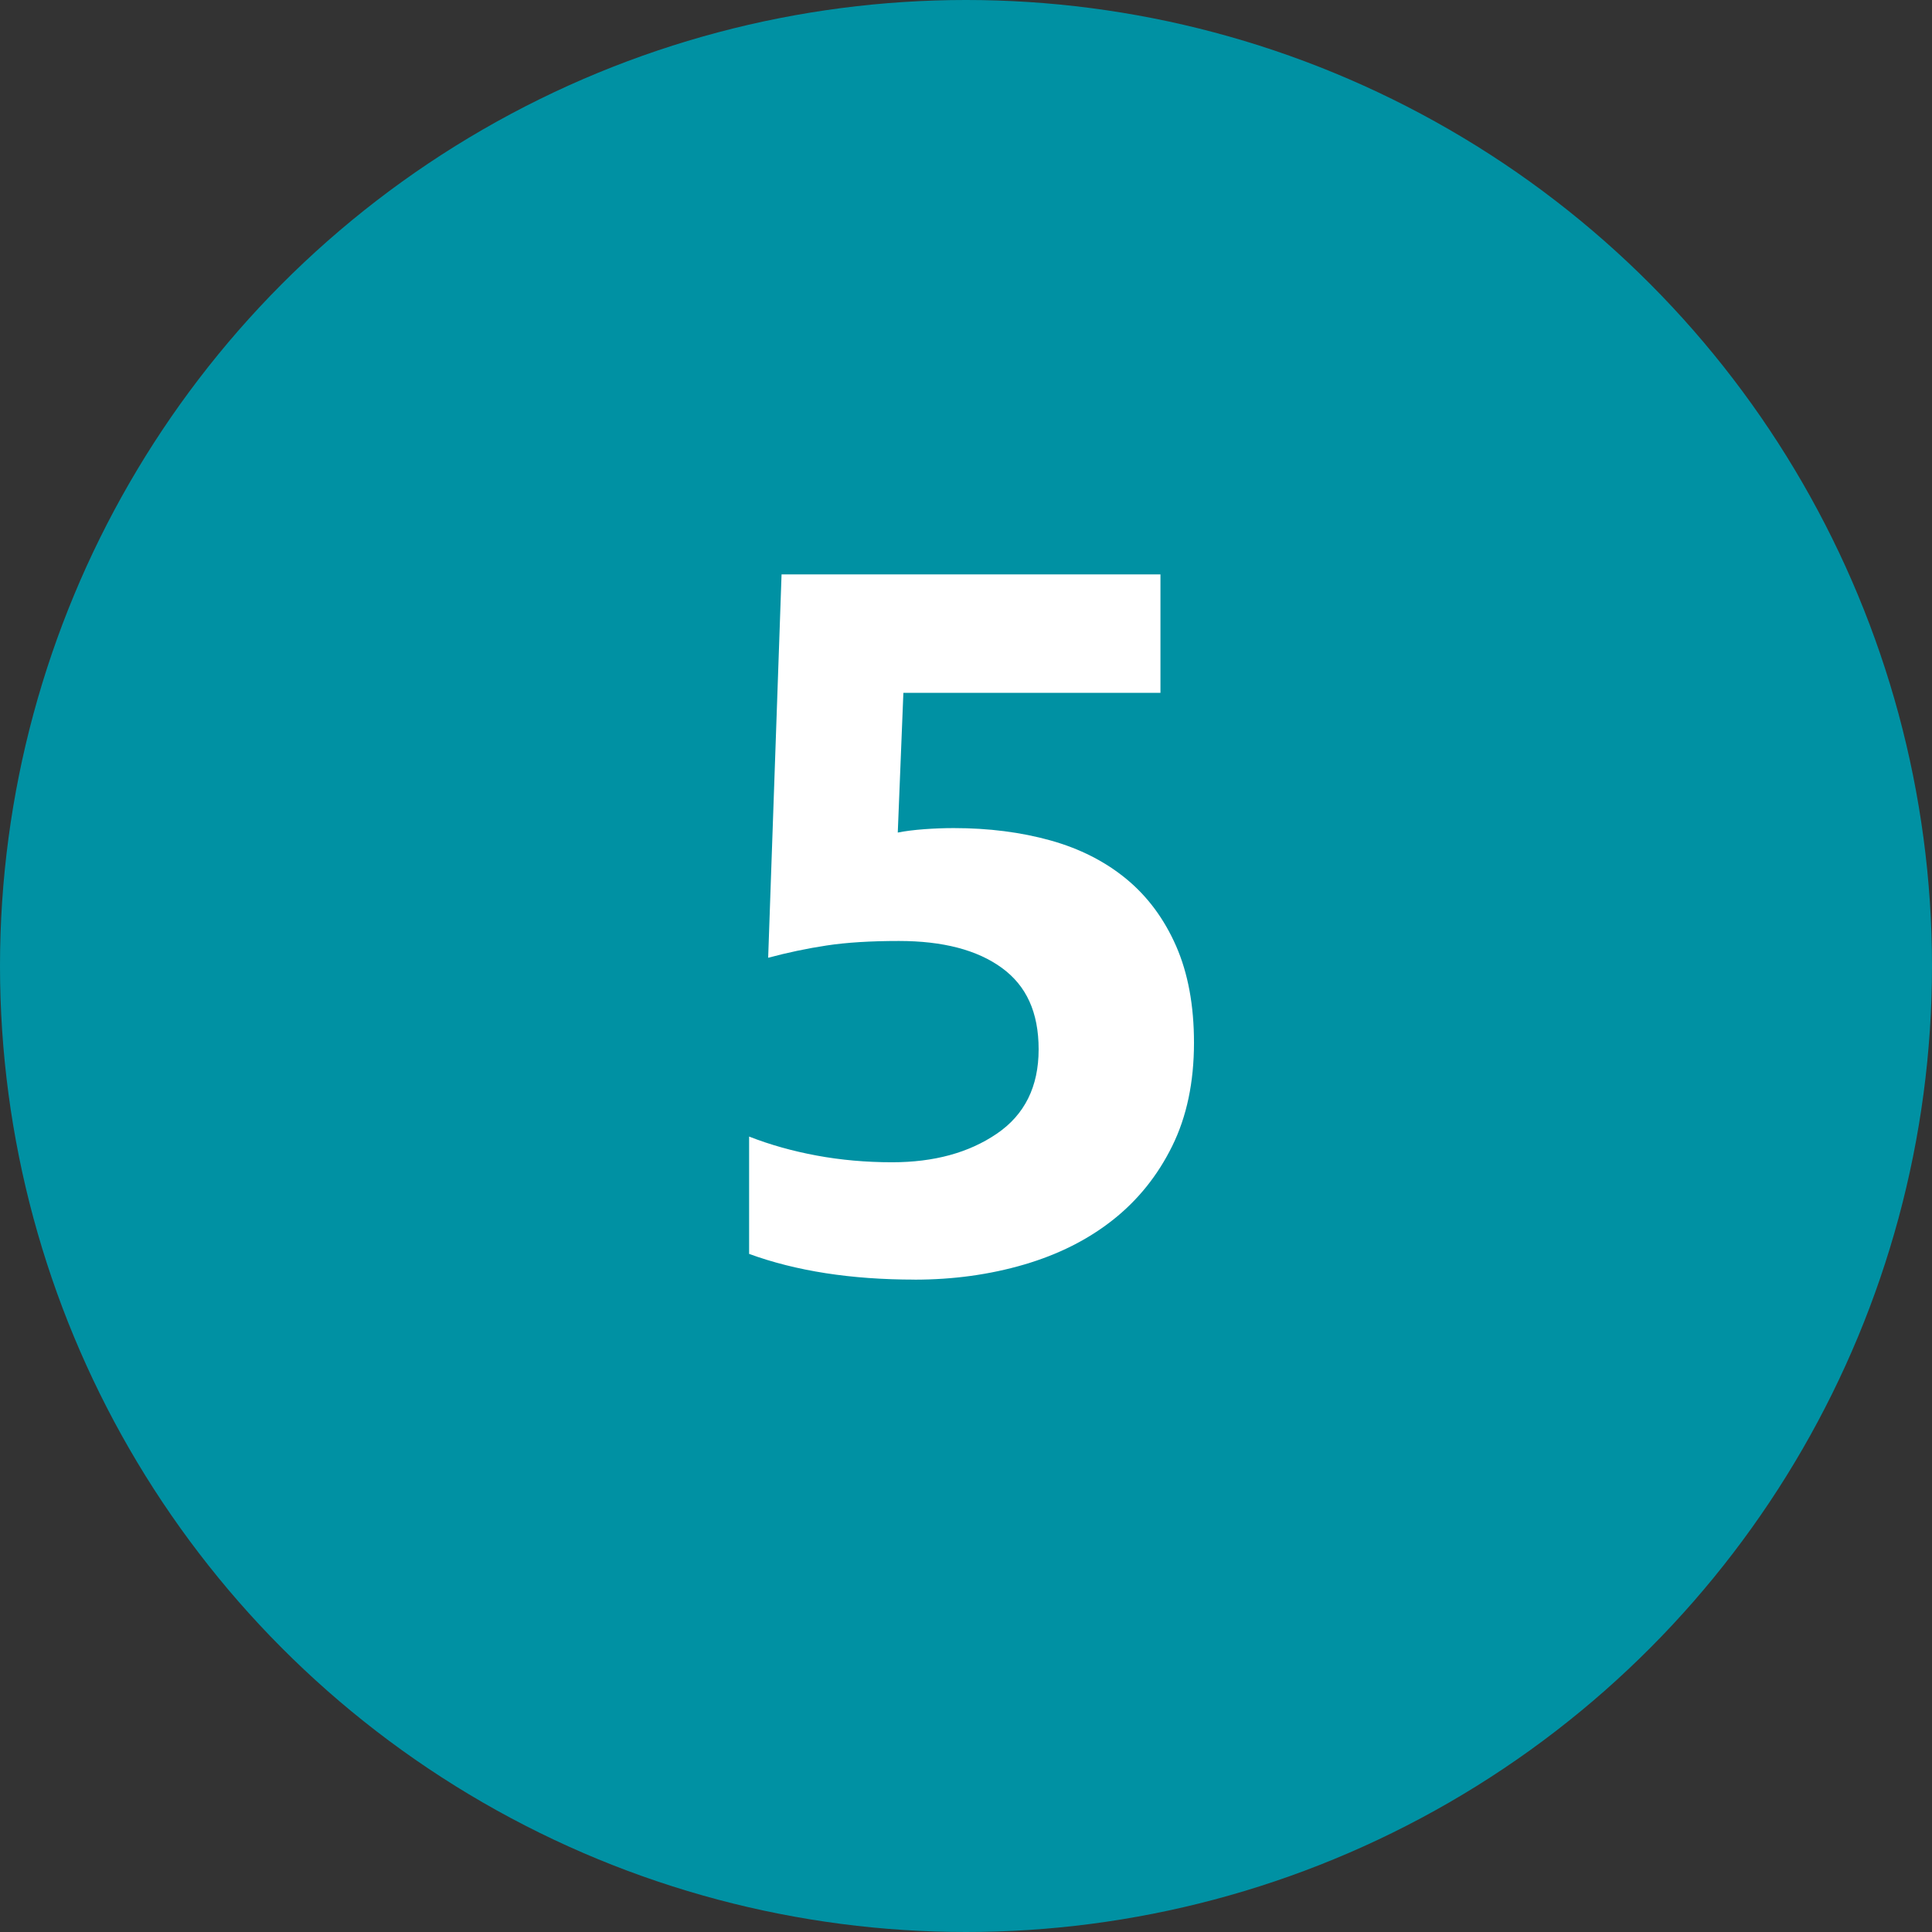
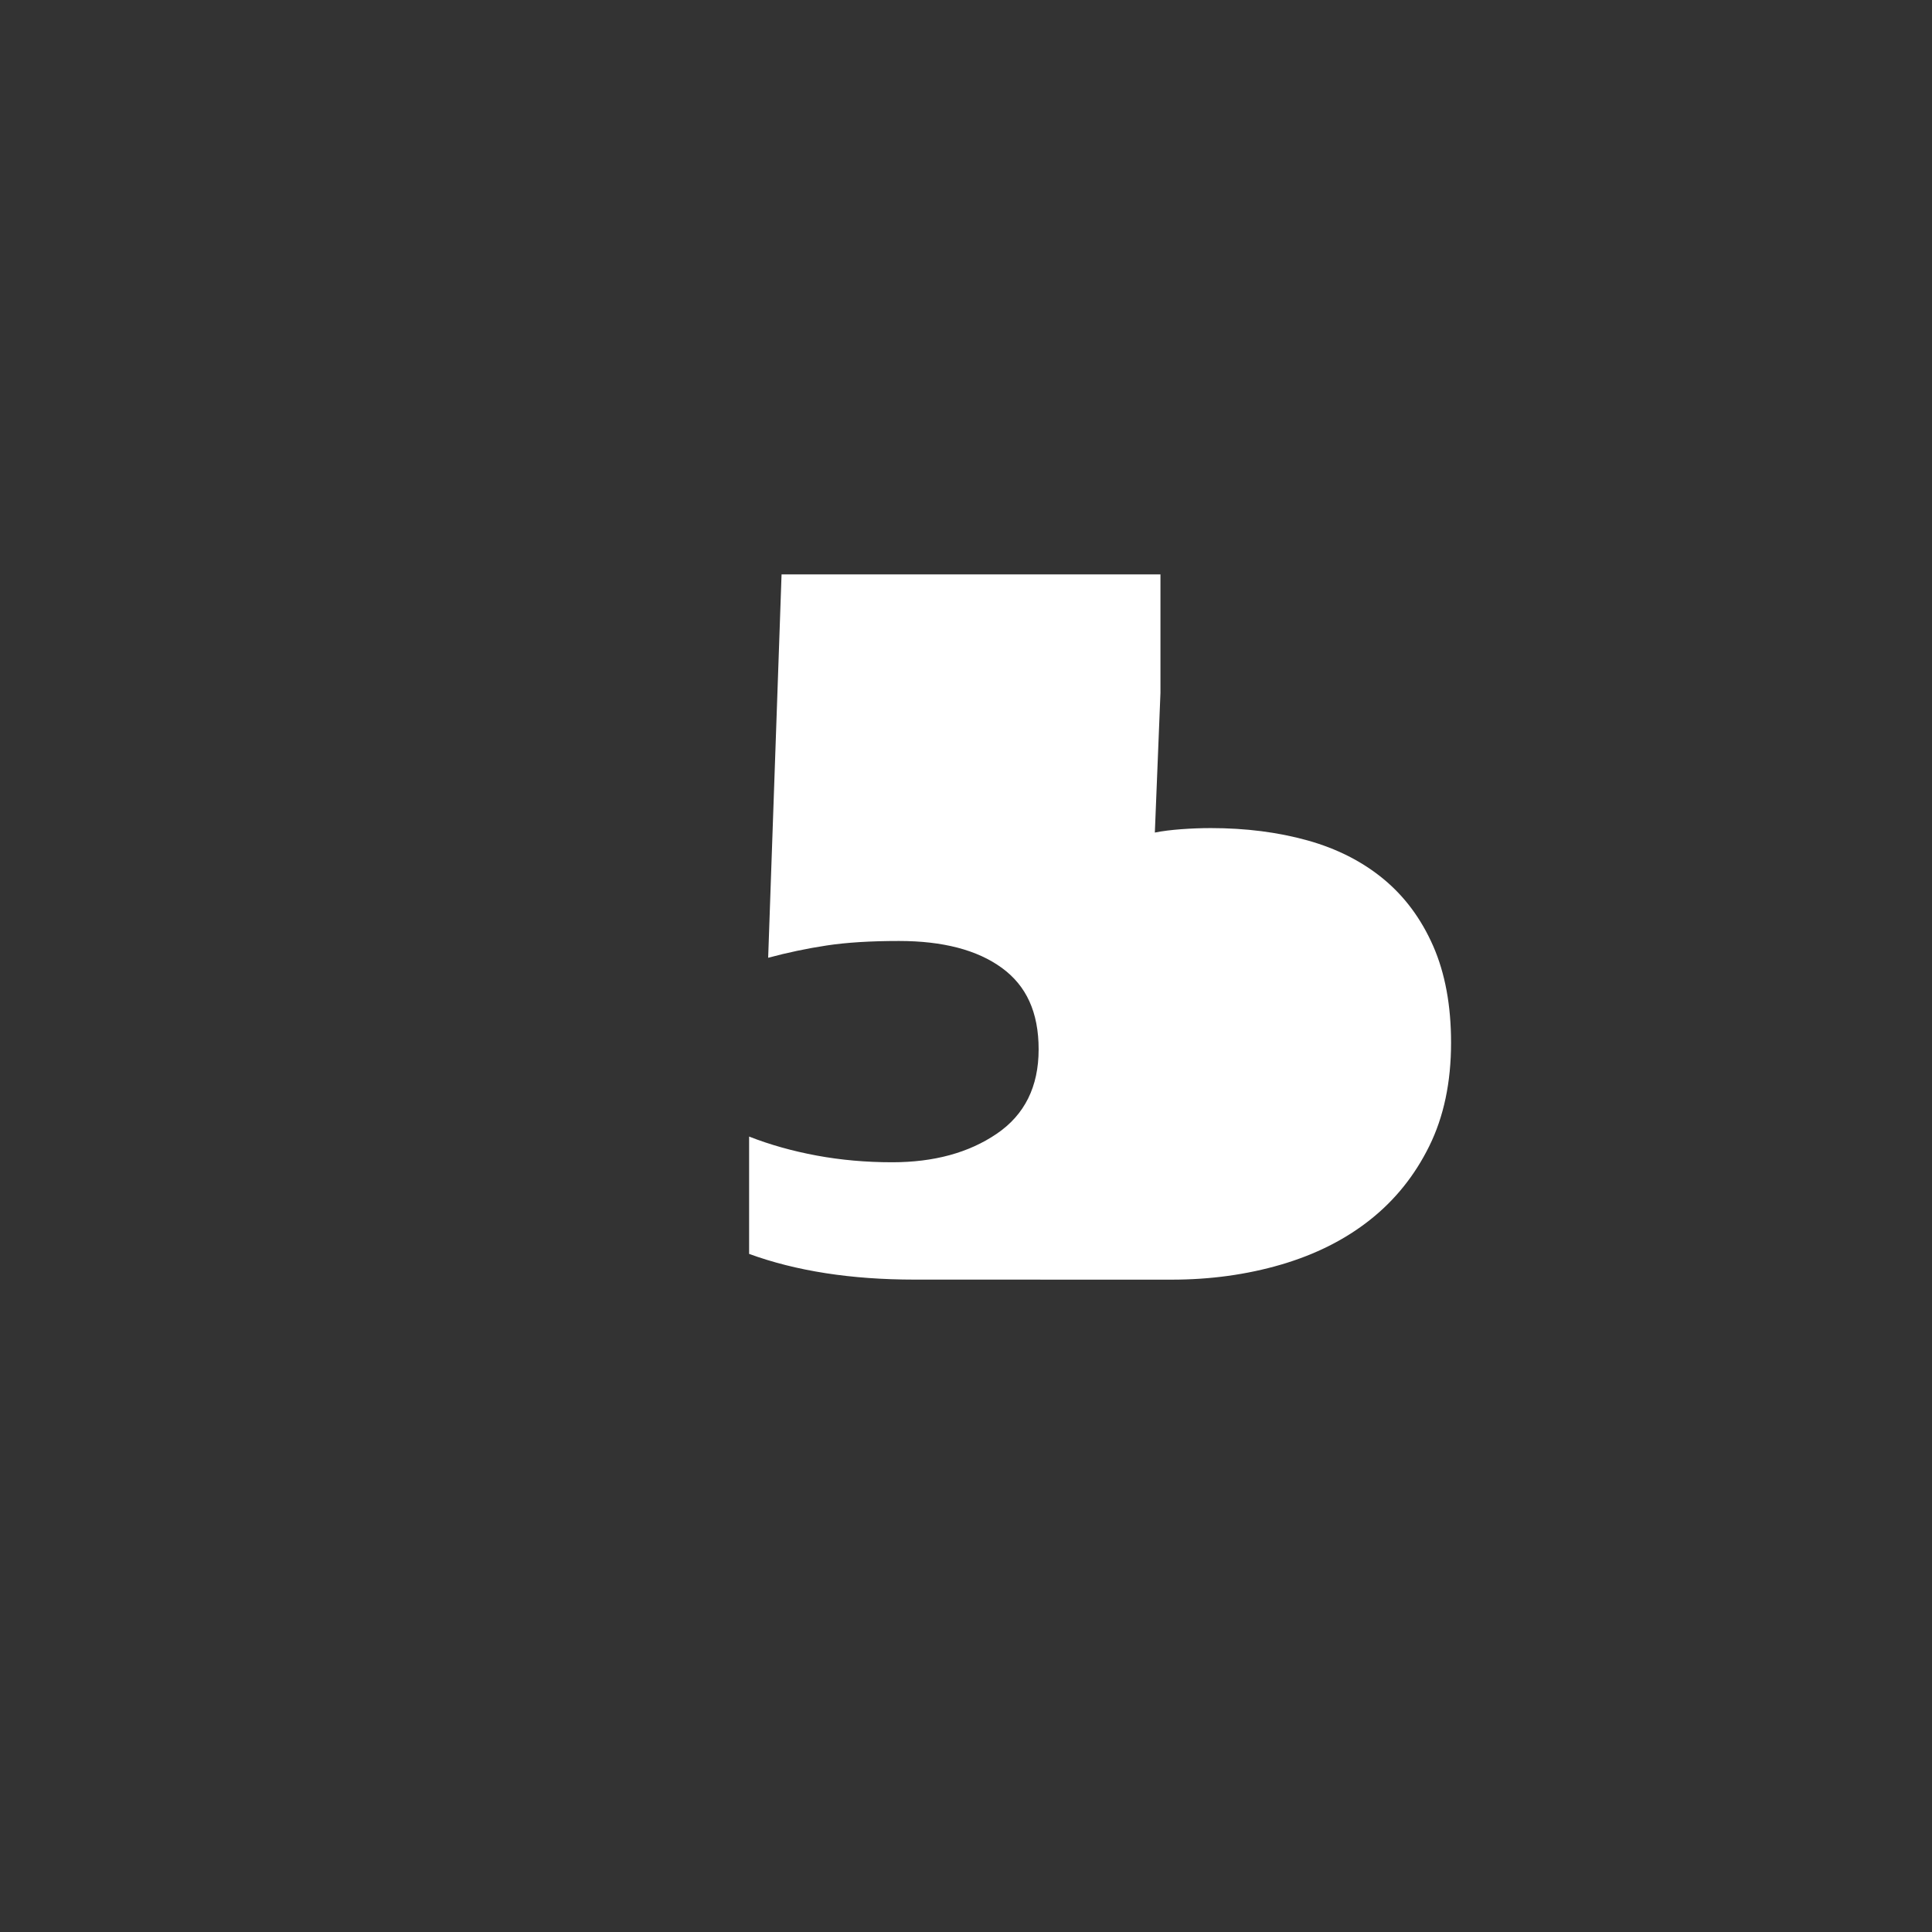
<svg xmlns="http://www.w3.org/2000/svg" id="Ebene_2" viewBox="0 0 478.8 478.8">
  <rect x="0" y="0" width="478.8" height="478.8" fill="#333333" stroke="none" />
  <defs>
    <style>.cls-1{isolation:isolate;}.cls-2{fill:#fff;}.cls-3{fill:#0091a3;}</style>
  </defs>
  <g id="Ebene_1-2">
    <g class="cls-1">
-       <circle class="cls-3" cx="239.4" cy="239.4" r="239.4" />
-     </g>
+       </g>
    <g class="cls-1">
      <g class="cls-1">
-         <path class="cls-2" d="M226.65,317.12c-15.7,0-29.36-2.12-41-6.37v-29.08c5.17,2.03,10.76,3.6,16.76,4.71,6,1.11,12.23,1.66,18.7,1.66,10.34,0,18.97-2.35,25.9-7.06s10.39-11.68,10.39-20.91-3.05-15.79-9.14-20.22c-6.09-4.43-14.59-6.65-25.48-6.65-7.02,0-12.98.37-17.87,1.11-4.9.74-9.74,1.76-14.54,3.05l3.32-95.01h93.9v29.36h-63.71l-1.39,34.62c1.84-.37,4.02-.64,6.51-.83,2.49-.18,4.94-.28,7.34-.28,8.68,0,16.66,1.02,23.96,3.05,7.29,2.03,13.57,5.22,18.84,9.56,5.26,4.34,9.37,9.88,12.33,16.62,2.95,6.74,4.43,14.73,4.43,23.96,0,9.79-1.8,18.33-5.4,25.62-3.6,7.3-8.5,13.39-14.68,18.28-6.19,4.9-13.53,8.59-22.02,11.08-8.5,2.49-17.55,3.74-27.15,3.74Z" />
+         <path class="cls-2" d="M226.65,317.12c-15.7,0-29.36-2.12-41-6.37v-29.08c5.17,2.03,10.76,3.6,16.76,4.71,6,1.11,12.23,1.66,18.7,1.66,10.34,0,18.97-2.35,25.9-7.06s10.39-11.68,10.39-20.91-3.05-15.79-9.14-20.22c-6.09-4.43-14.59-6.65-25.48-6.65-7.02,0-12.98.37-17.87,1.11-4.9.74-9.74,1.76-14.54,3.05l3.32-95.01h93.9v29.36l-1.39,34.62c1.84-.37,4.02-.64,6.51-.83,2.49-.18,4.94-.28,7.34-.28,8.68,0,16.66,1.02,23.96,3.05,7.29,2.03,13.57,5.22,18.84,9.56,5.26,4.34,9.37,9.88,12.33,16.62,2.95,6.74,4.43,14.73,4.43,23.96,0,9.79-1.8,18.33-5.4,25.62-3.6,7.3-8.5,13.39-14.68,18.28-6.19,4.9-13.53,8.59-22.02,11.08-8.5,2.49-17.55,3.74-27.15,3.74Z" />
      </g>
    </g>
  </g>
</svg>